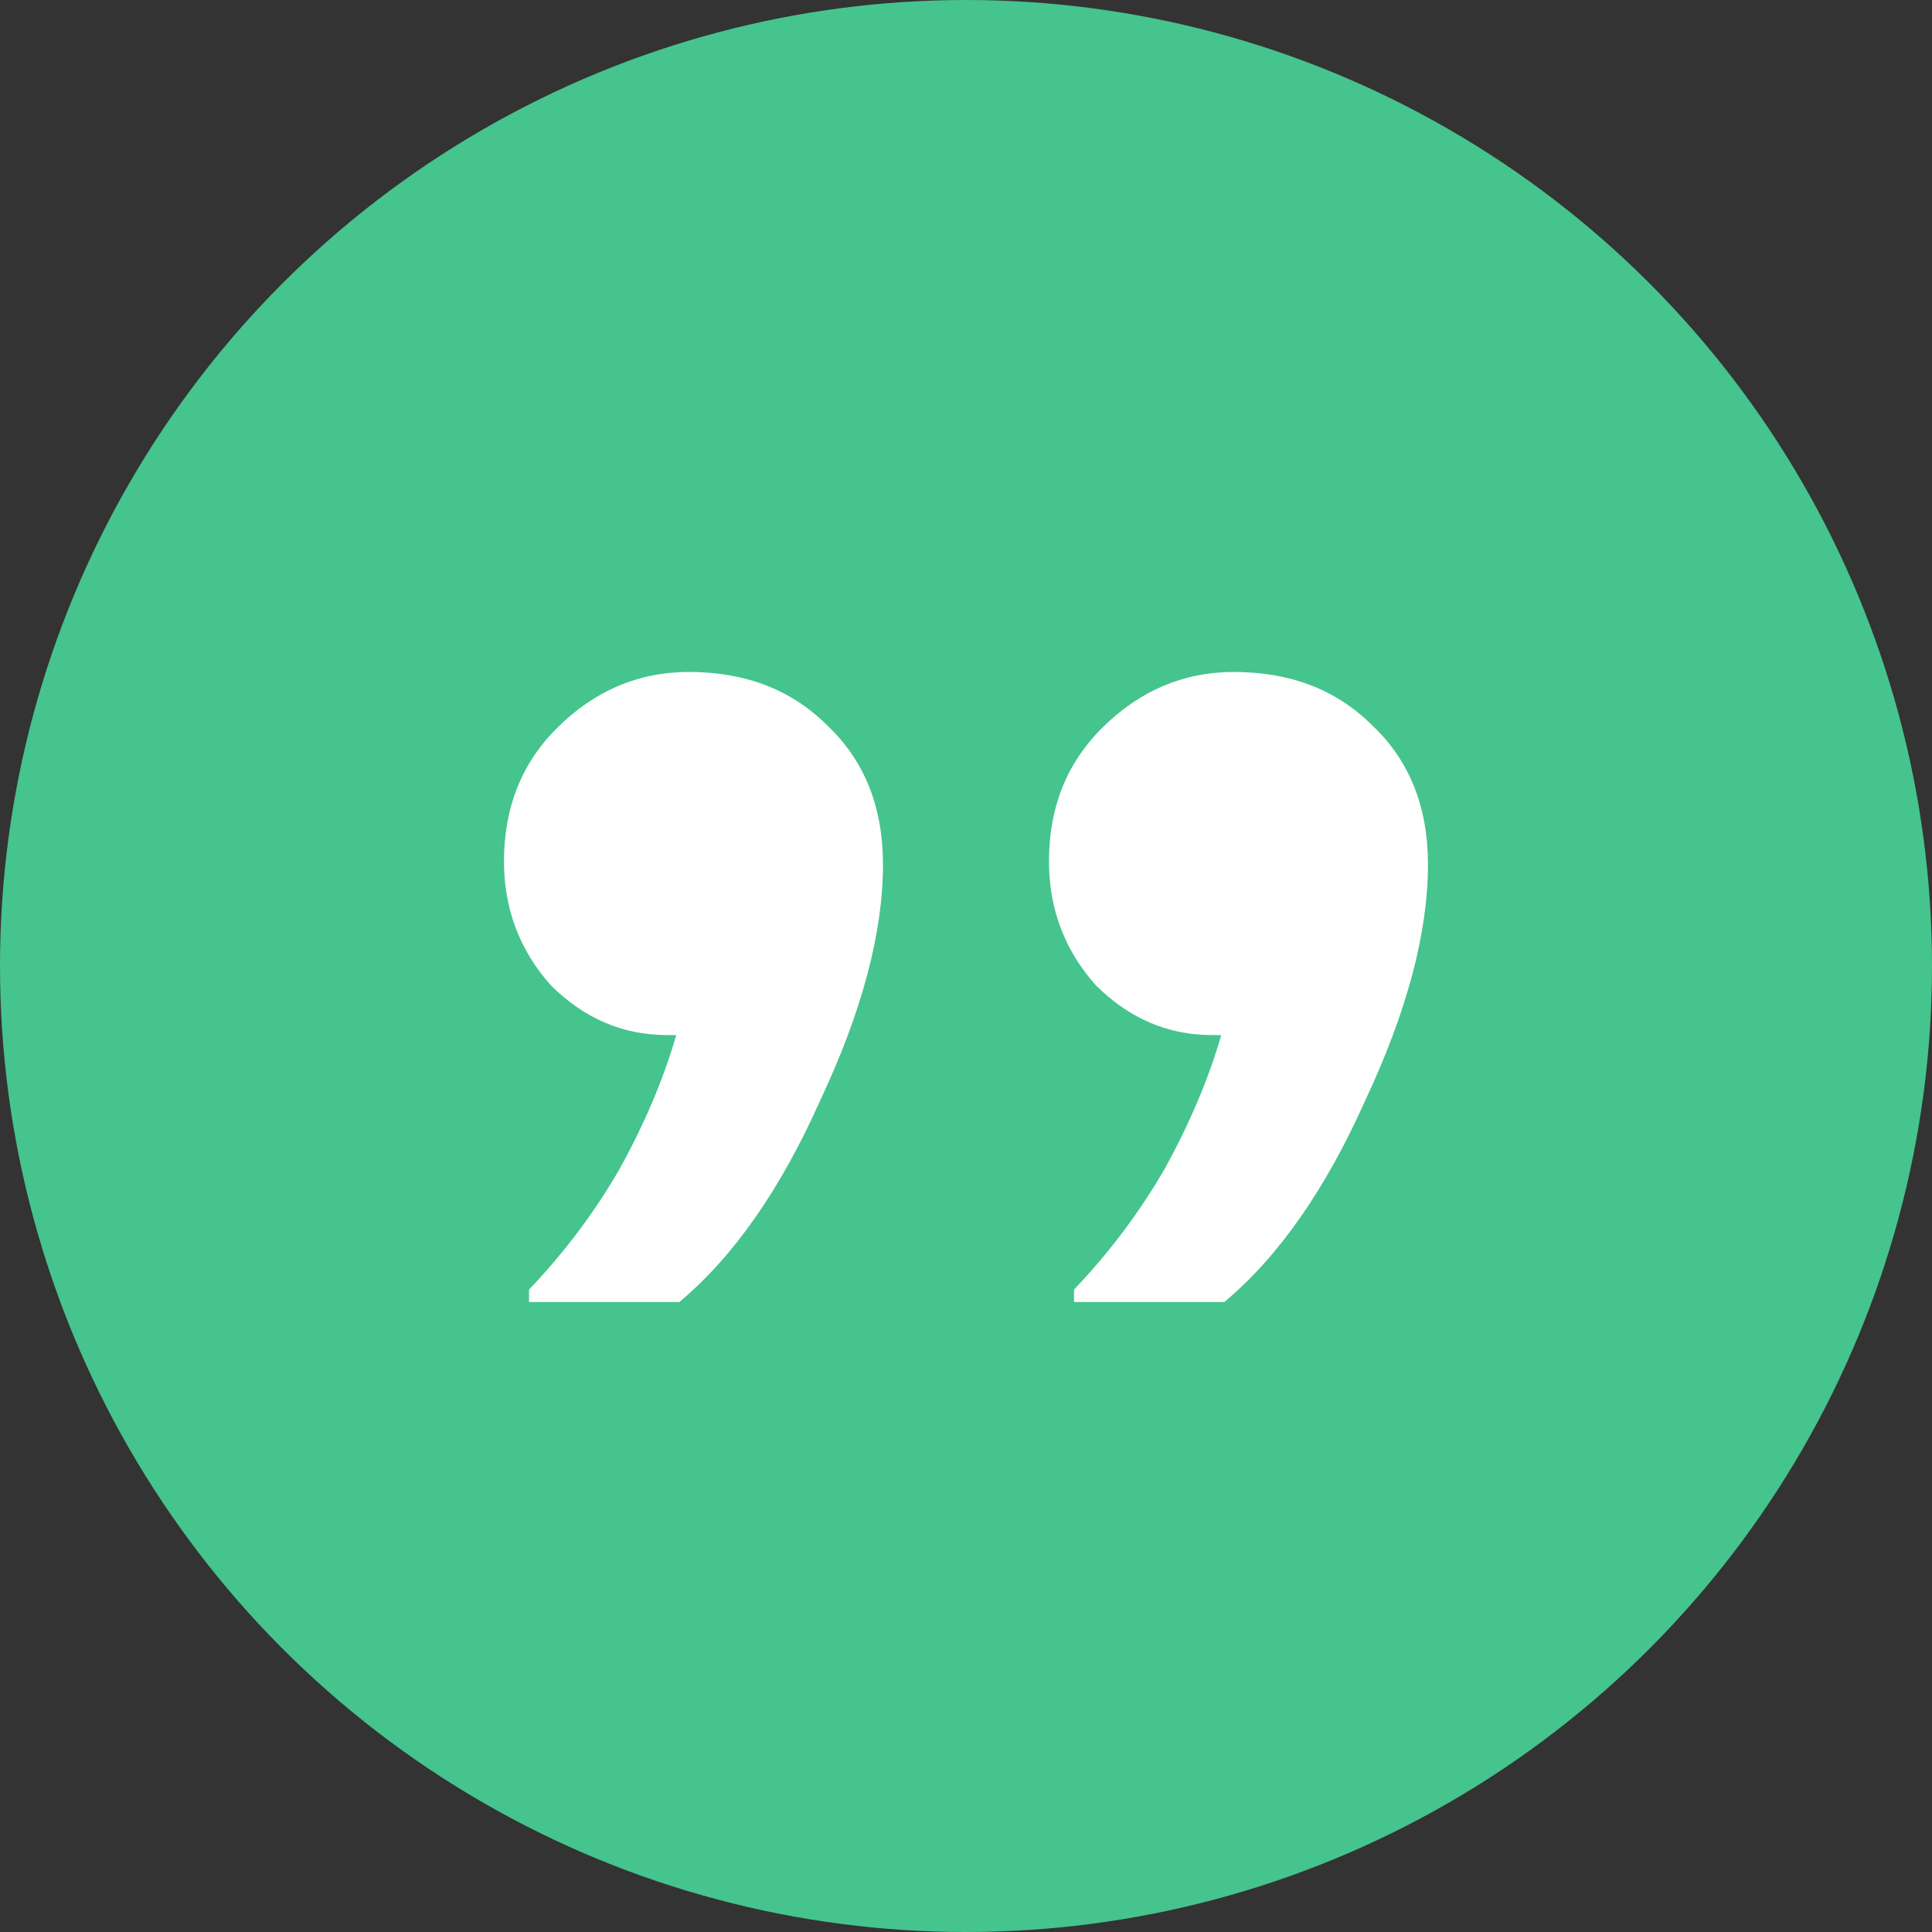
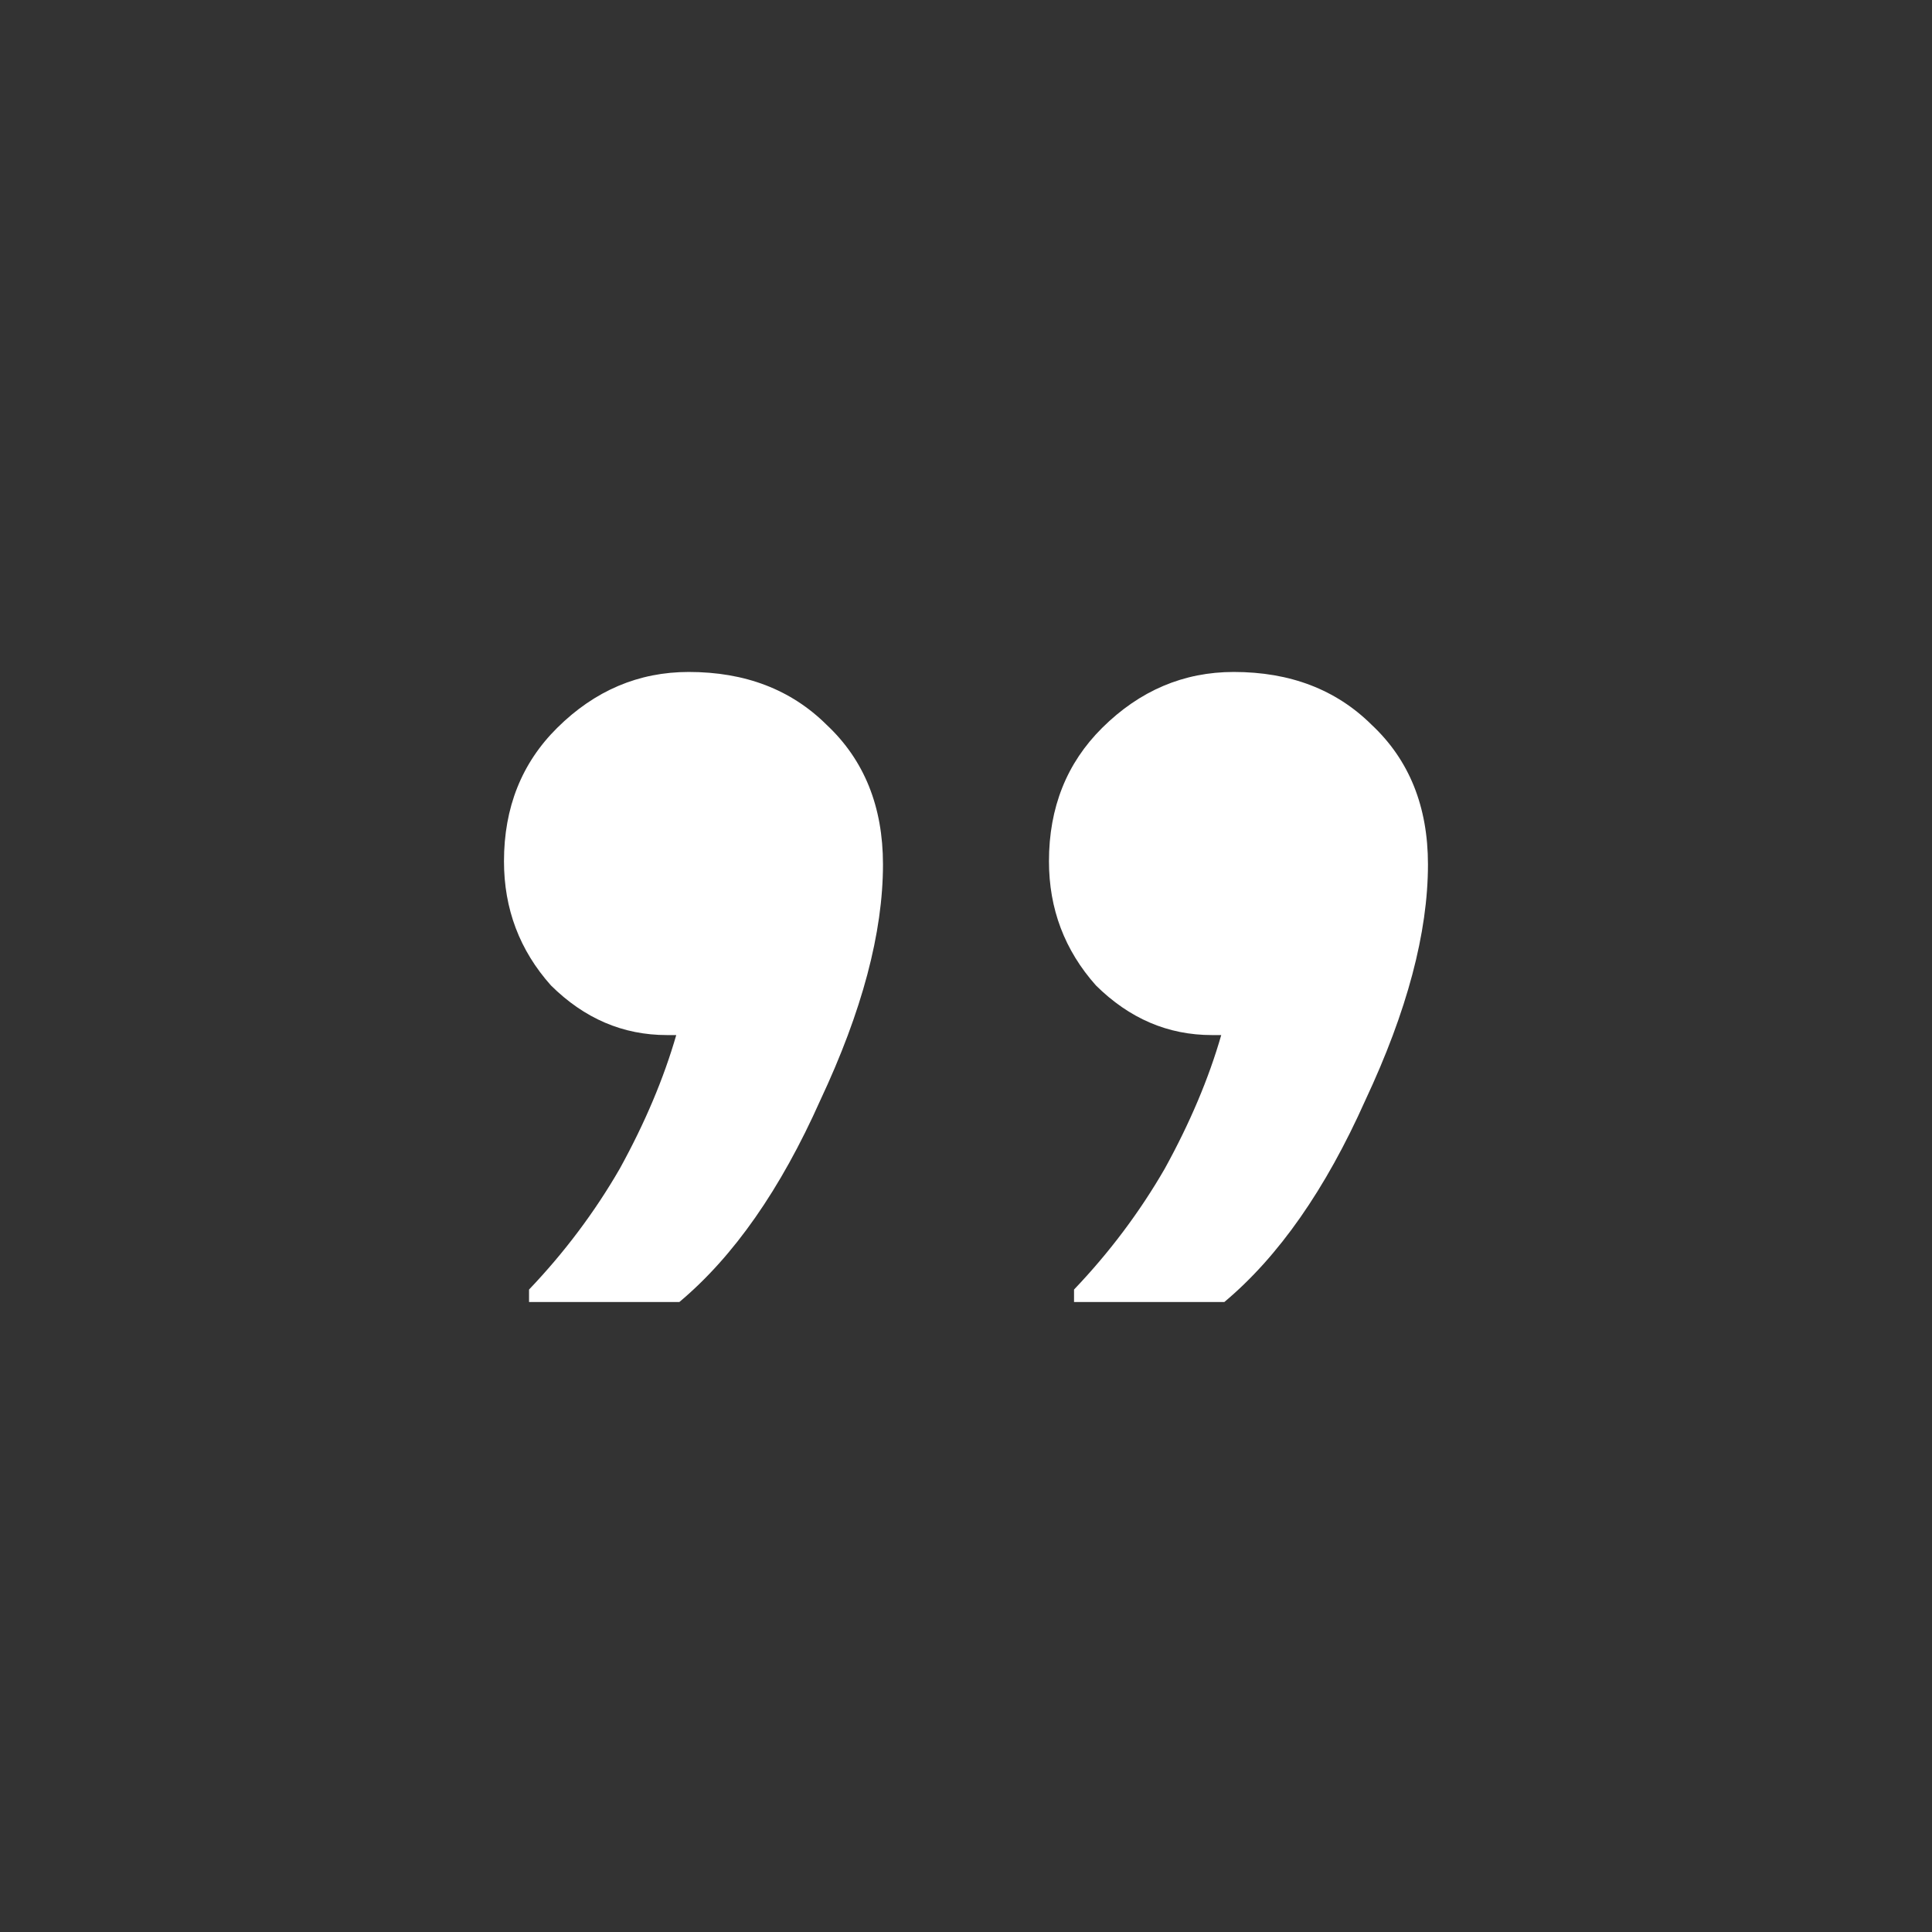
<svg xmlns="http://www.w3.org/2000/svg" width="36" height="36" viewBox="0 0 36 36" fill="none">
  <rect x="0" y="0" width="36" height="36" fill="#333333" stroke="none" />
-   <circle cx="18" cy="18" r="18" fill="#45C48D" />
-   <path d="M9.858 24.029C10.519 23.335 11.083 22.584 11.55 21.774C12.017 20.926 12.367 20.097 12.601 19.287C12.562 19.287 12.523 19.287 12.484 19.287C12.445 19.287 12.426 19.287 12.426 19.287C11.608 19.287 10.889 18.979 10.266 18.362C9.682 17.707 9.391 16.936 9.391 16.049C9.391 15.047 9.721 14.218 10.383 13.562C11.083 12.868 11.9 12.521 12.834 12.521C13.885 12.521 14.741 12.849 15.402 13.505C16.102 14.16 16.453 15.027 16.453 16.107C16.453 17.379 16.064 18.844 15.285 20.502C14.546 22.16 13.671 23.413 12.659 24.261H9.858V24.029ZM20.013 24.029C20.674 23.335 21.238 22.584 21.705 21.774C22.172 20.926 22.523 20.097 22.756 19.287C22.717 19.287 22.678 19.287 22.639 19.287C22.6 19.287 22.581 19.287 22.581 19.287C21.764 19.287 21.044 18.979 20.421 18.362C19.838 17.707 19.546 16.936 19.546 16.049C19.546 15.047 19.877 14.218 20.538 13.562C21.238 12.868 22.056 12.521 22.989 12.521C24.04 12.521 24.896 12.849 25.558 13.505C26.258 14.16 26.608 15.027 26.608 16.107C26.608 17.379 26.219 18.844 25.441 20.502C24.701 22.16 23.826 23.413 22.814 24.261H20.013V24.029Z" fill="white" />
+   <path d="M9.858 24.029C10.519 23.335 11.083 22.584 11.55 21.774C12.017 20.926 12.367 20.097 12.601 19.287C12.562 19.287 12.523 19.287 12.484 19.287C12.445 19.287 12.426 19.287 12.426 19.287C11.608 19.287 10.889 18.979 10.266 18.362C9.682 17.707 9.391 16.936 9.391 16.049C9.391 15.047 9.721 14.218 10.383 13.562C11.083 12.868 11.9 12.521 12.834 12.521C13.885 12.521 14.741 12.849 15.402 13.505C16.102 14.16 16.453 15.027 16.453 16.107C16.453 17.379 16.064 18.844 15.285 20.502C14.546 22.16 13.671 23.413 12.659 24.261H9.858ZM20.013 24.029C20.674 23.335 21.238 22.584 21.705 21.774C22.172 20.926 22.523 20.097 22.756 19.287C22.717 19.287 22.678 19.287 22.639 19.287C22.6 19.287 22.581 19.287 22.581 19.287C21.764 19.287 21.044 18.979 20.421 18.362C19.838 17.707 19.546 16.936 19.546 16.049C19.546 15.047 19.877 14.218 20.538 13.562C21.238 12.868 22.056 12.521 22.989 12.521C24.04 12.521 24.896 12.849 25.558 13.505C26.258 14.16 26.608 15.027 26.608 16.107C26.608 17.379 26.219 18.844 25.441 20.502C24.701 22.16 23.826 23.413 22.814 24.261H20.013V24.029Z" fill="white" />
</svg>